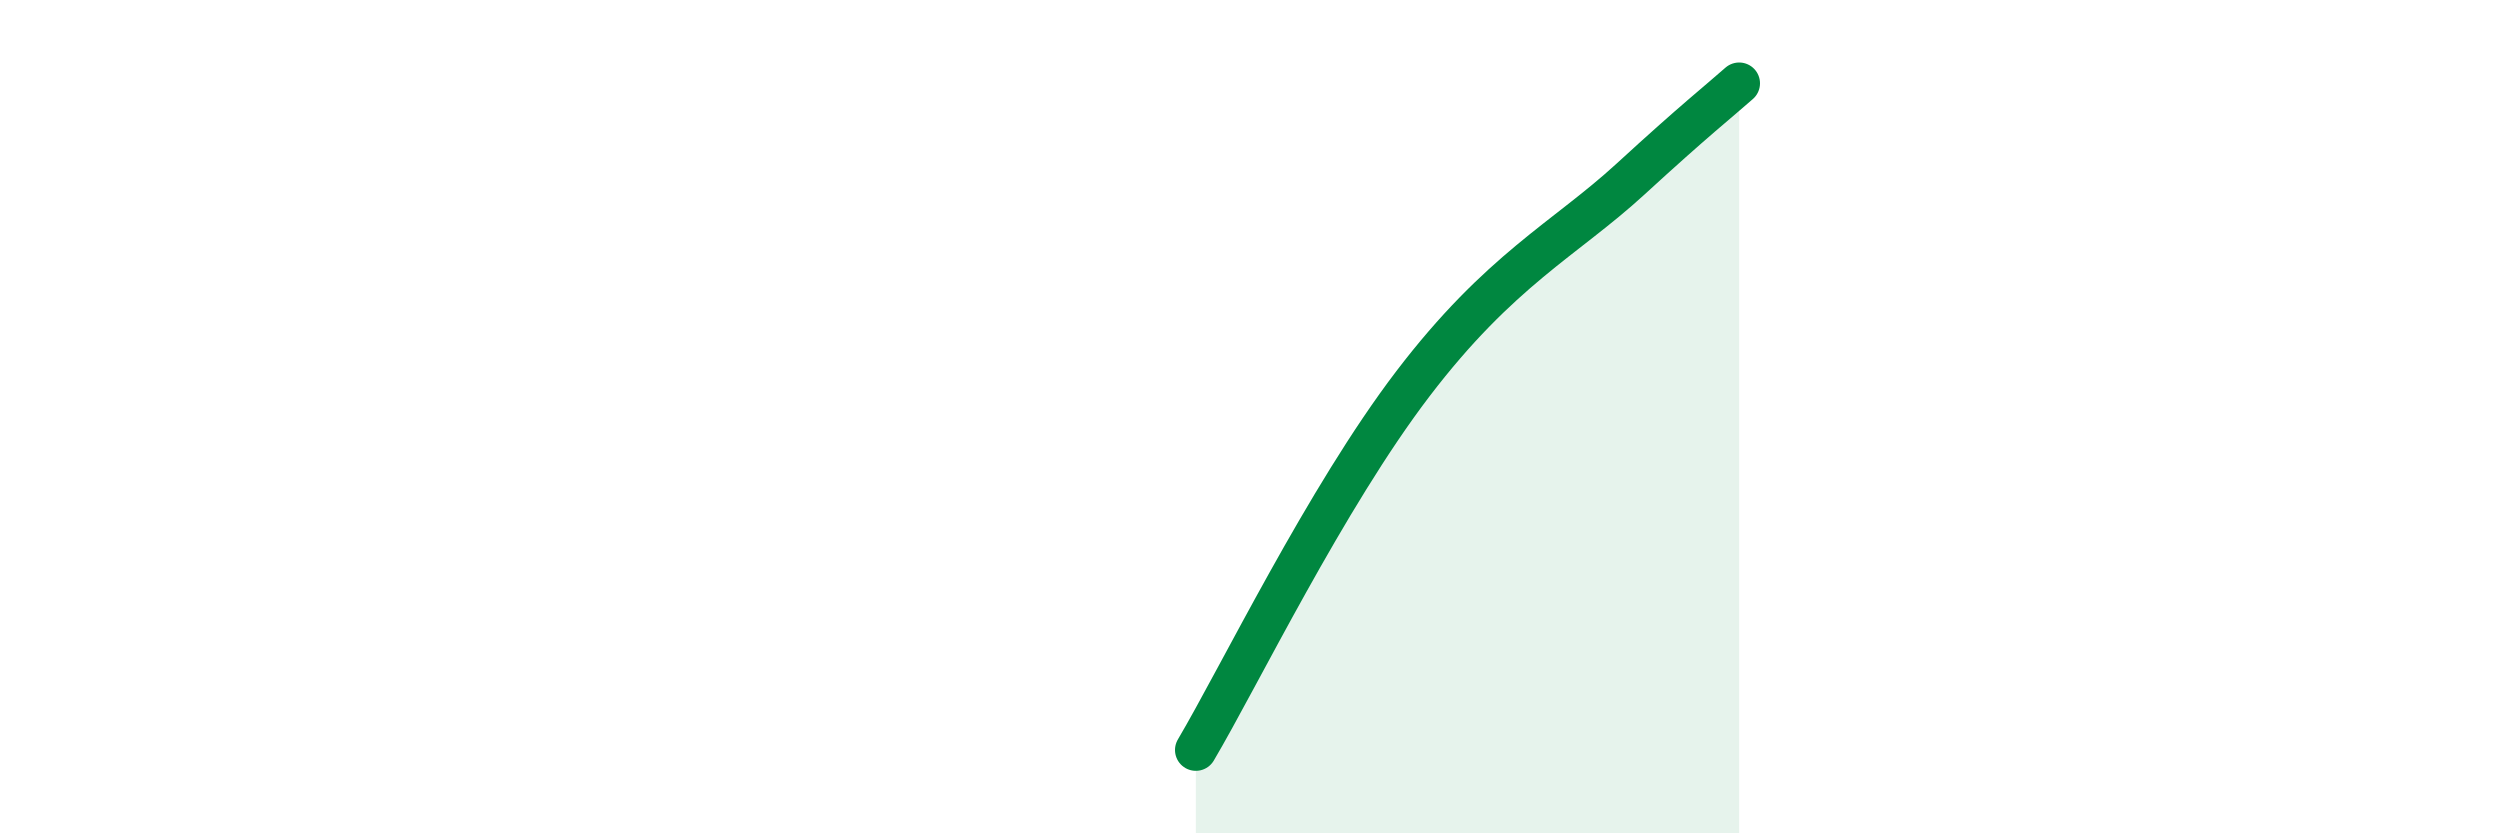
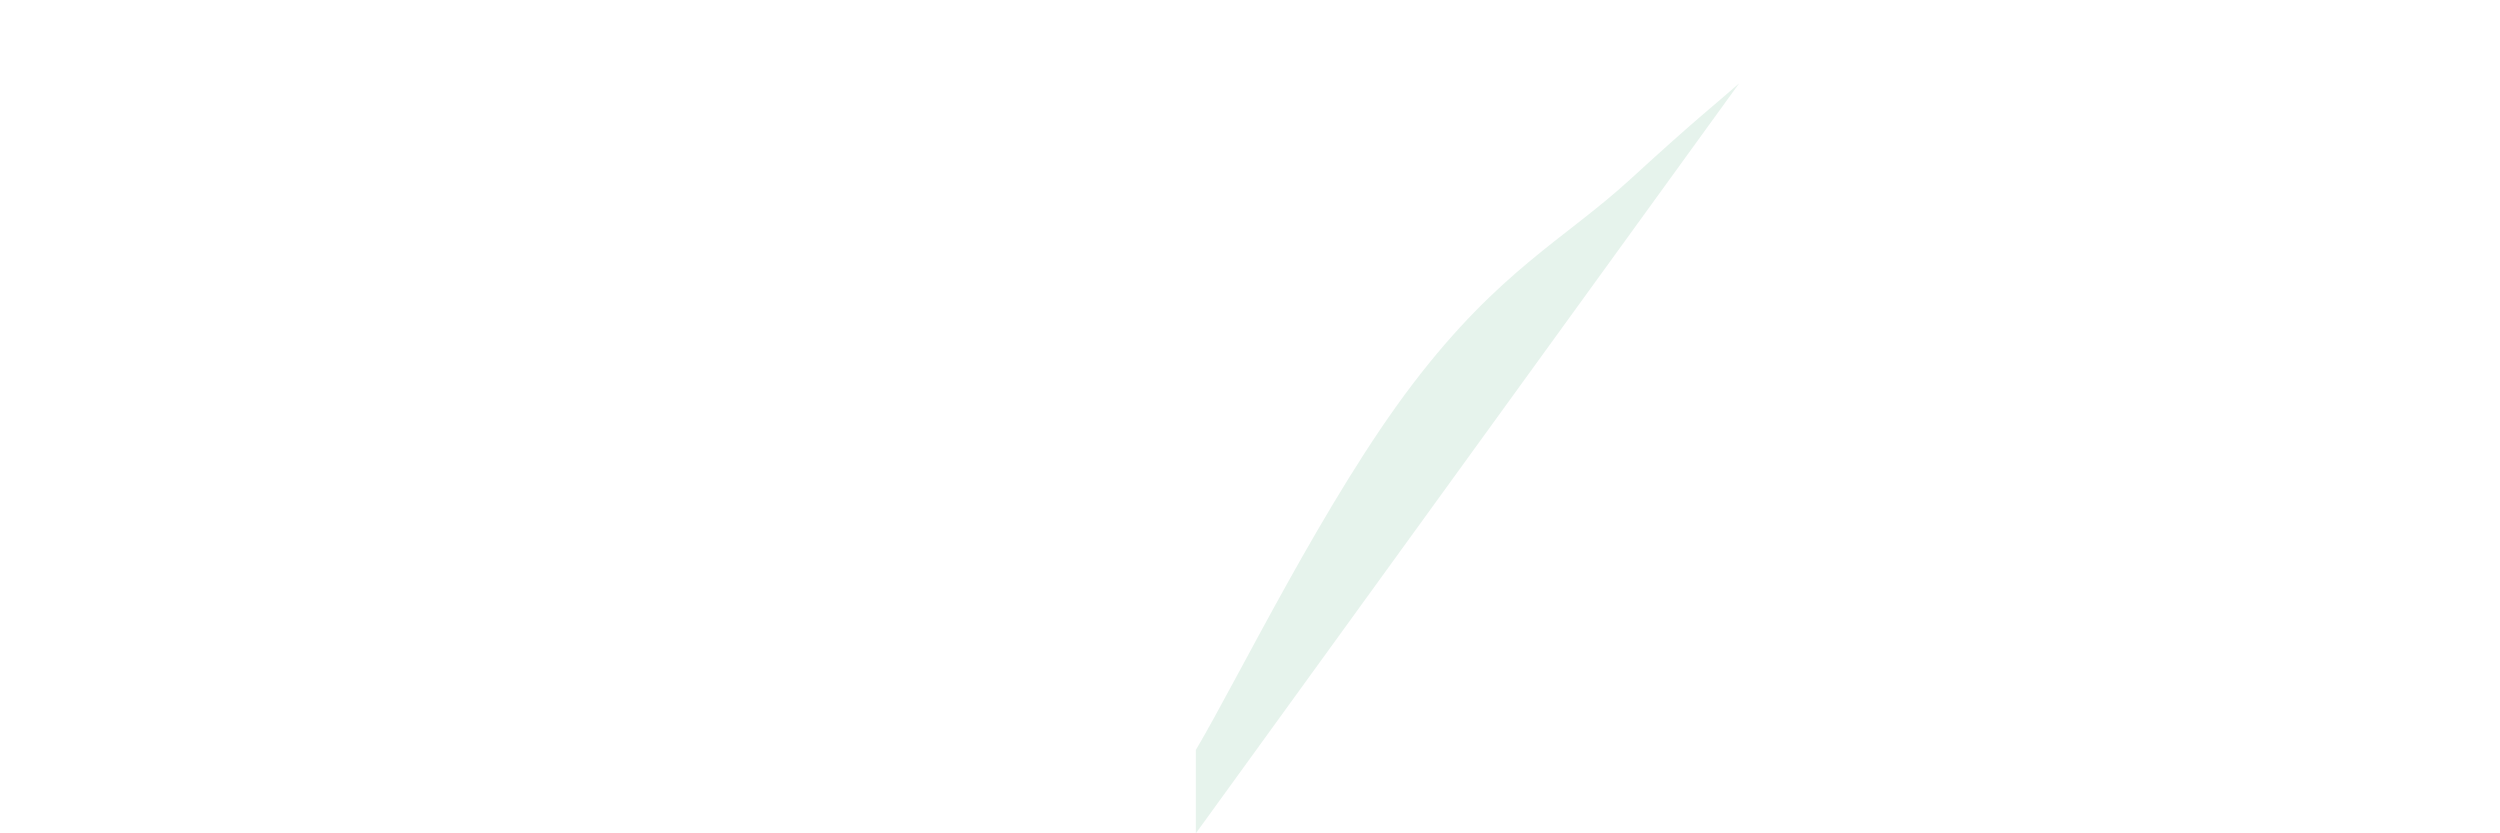
<svg xmlns="http://www.w3.org/2000/svg" width="60" height="20" viewBox="0 0 60 20">
-   <path d="M 28.7,18 C 29.74,16.24 31.82,11.95 33.91,9.21 C 36,6.47 37.56,5.74 39.13,4.3 C 40.7,2.86 41.22,2.46 41.74,2L41.74 20L28.7 20Z" fill="#008740" opacity="0.1" stroke-linecap="round" stroke-linejoin="round" />
-   <path d="M 28.7,18 C 29.74,16.24 31.82,11.95 33.91,9.21 C 36,6.47 37.56,5.74 39.13,4.3 C 40.7,2.86 41.22,2.46 41.74,2" stroke="#008740" stroke-width="1" fill="none" stroke-linecap="round" stroke-linejoin="round" />
+   <path d="M 28.7,18 C 29.74,16.24 31.82,11.95 33.91,9.21 C 36,6.47 37.56,5.74 39.13,4.3 C 40.7,2.86 41.22,2.46 41.74,2L28.7 20Z" fill="#008740" opacity="0.1" stroke-linecap="round" stroke-linejoin="round" />
</svg>